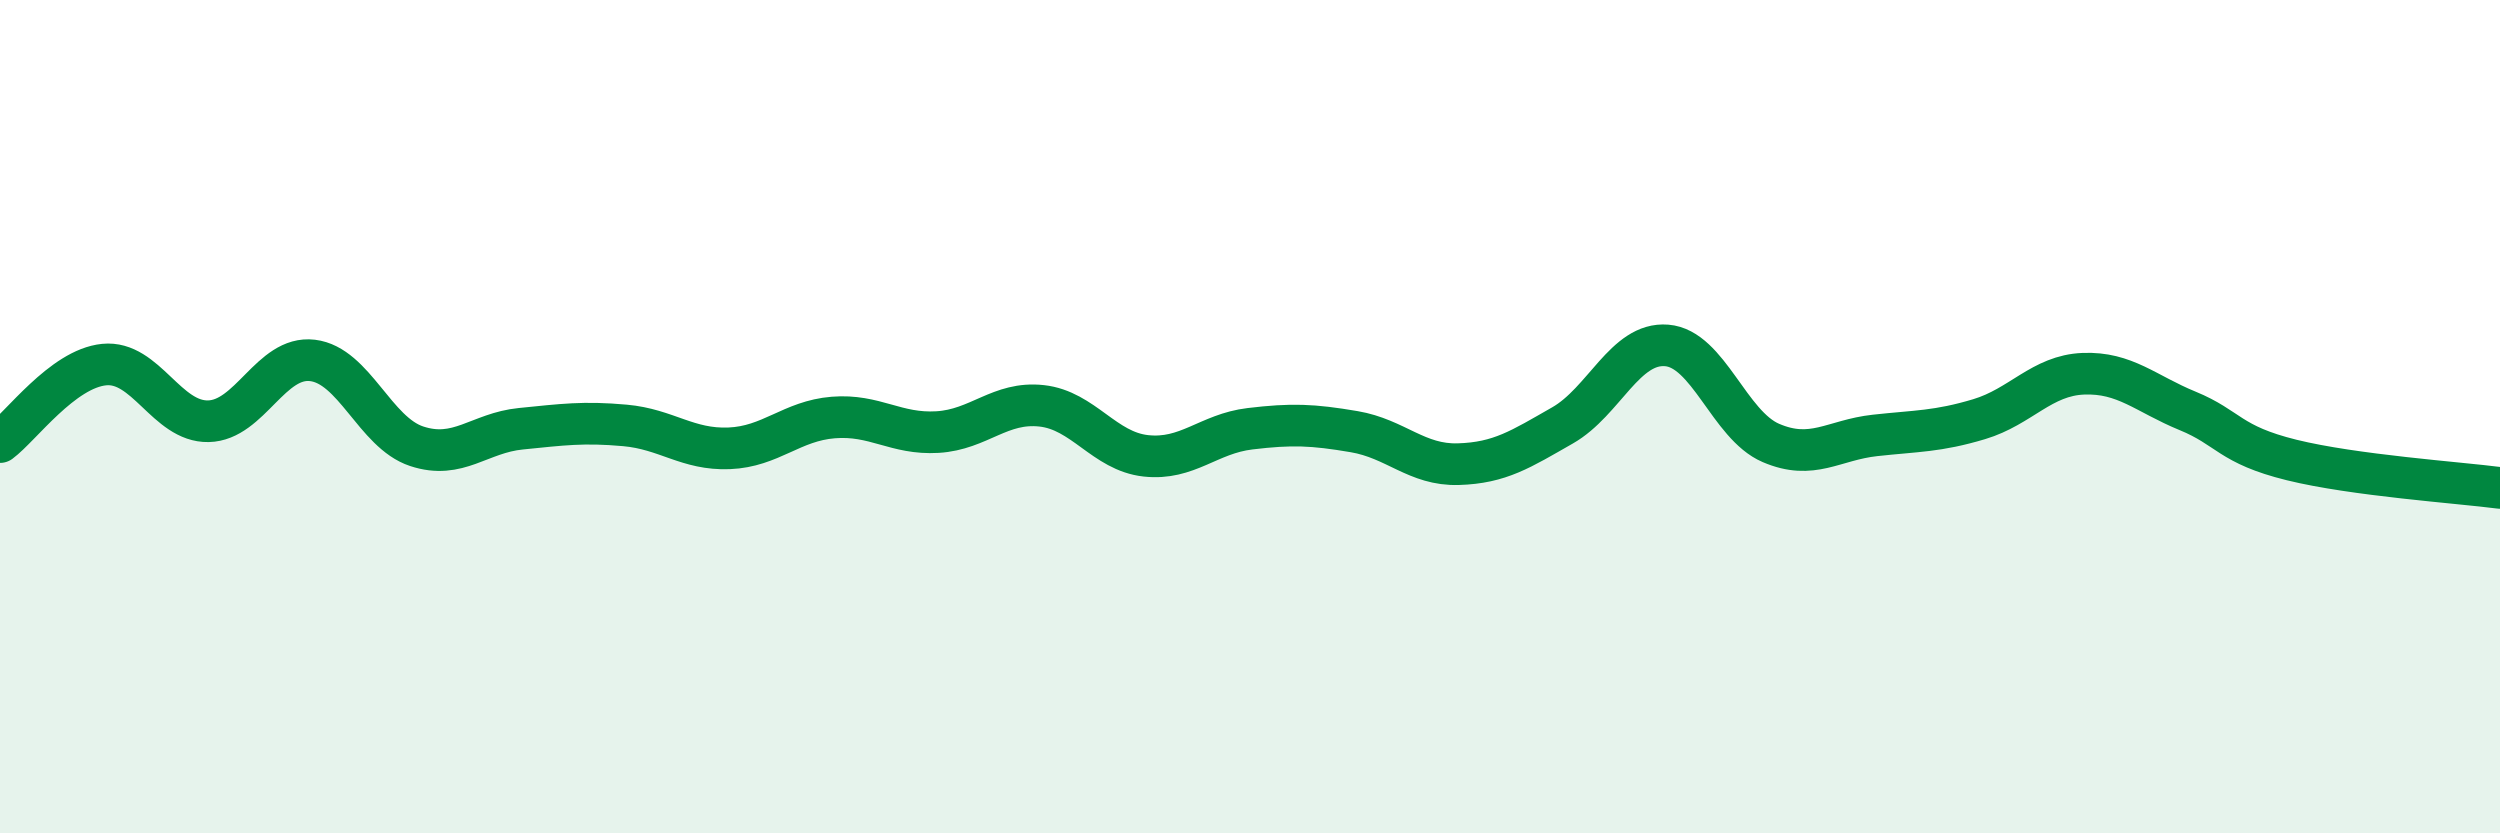
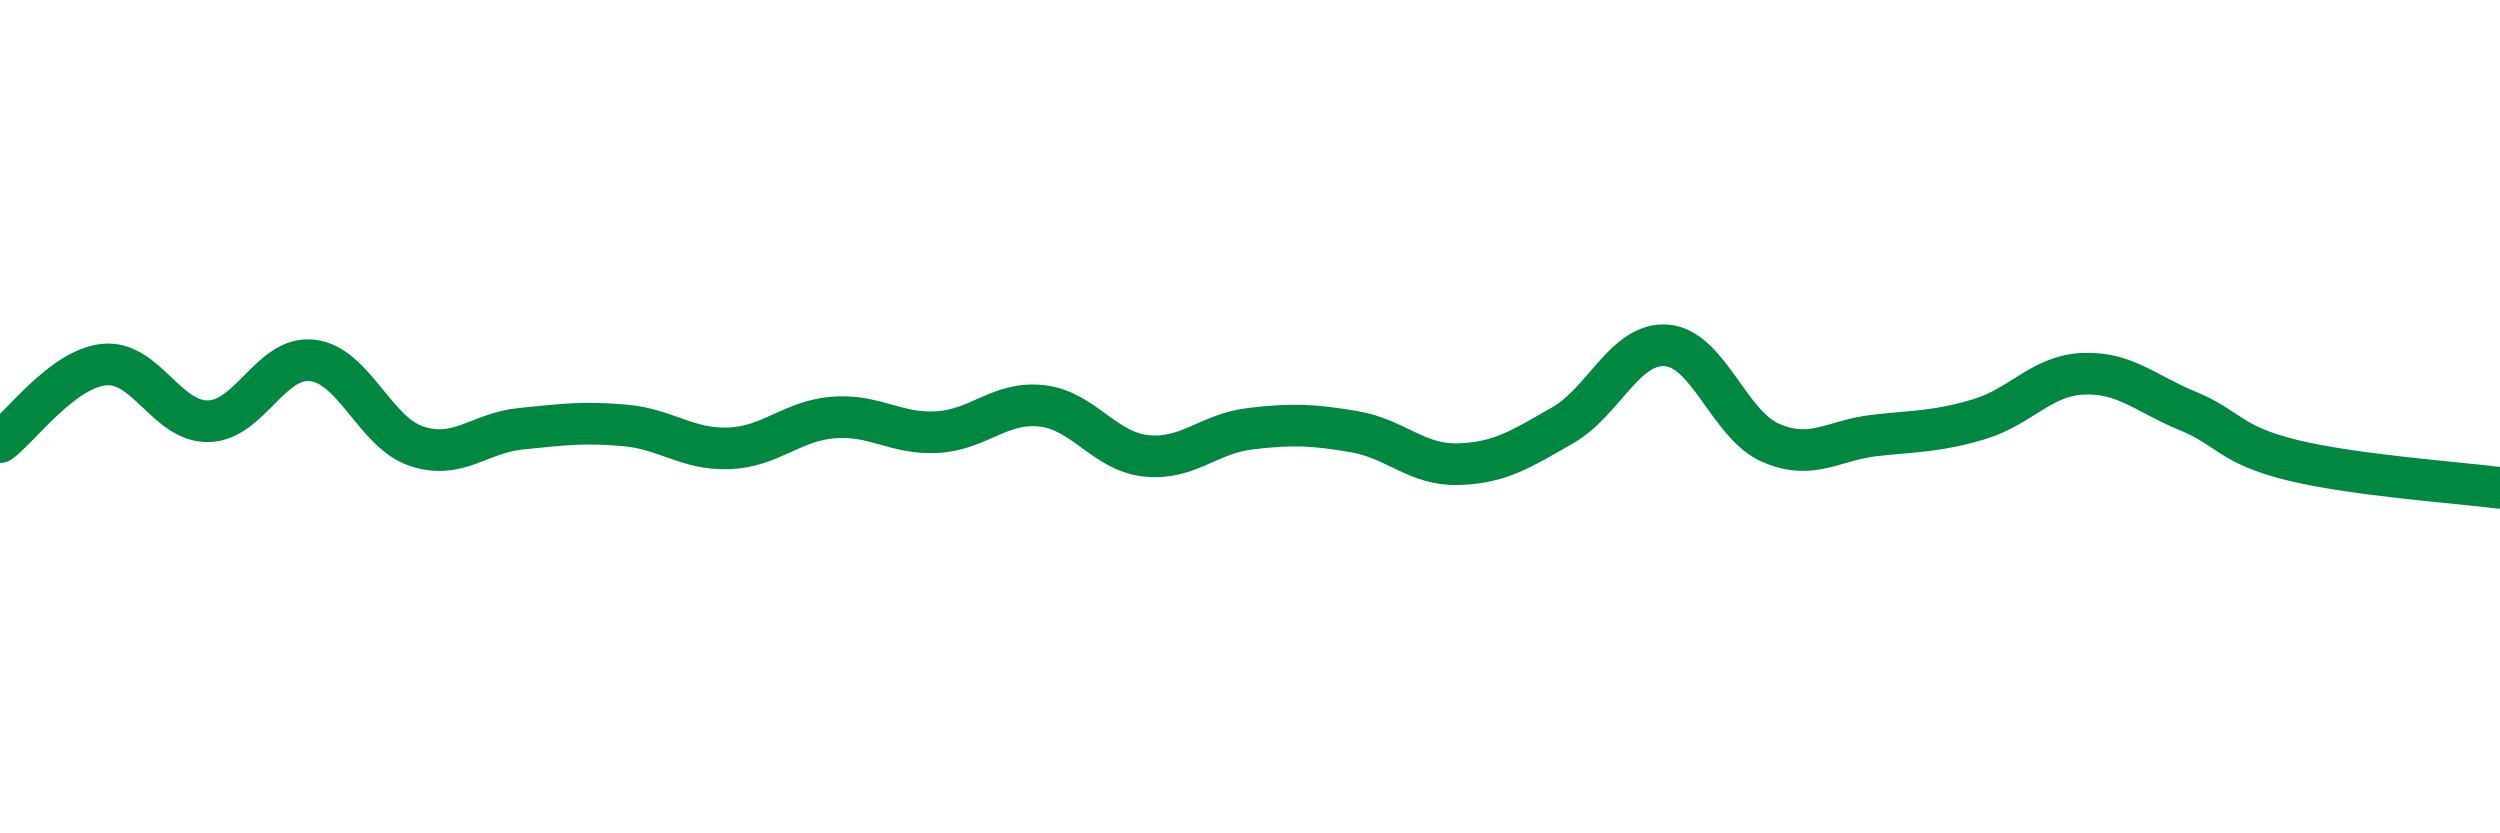
<svg xmlns="http://www.w3.org/2000/svg" width="60" height="20" viewBox="0 0 60 20">
-   <path d="M 0,10.61 C 0.5,10.24 1.5,8.85 2.5,8.75 C 3.5,8.65 4,10.13 5,10.11 C 6,10.09 6.5,8.53 7.5,8.65 C 8.5,8.77 9,10.38 10,10.71 C 11,11.04 11.5,10.39 12.5,10.29 C 13.5,10.19 14,10.12 15,10.21 C 16,10.3 16.5,10.8 17.5,10.76 C 18.5,10.72 19,10.1 20,10.02 C 21,9.94 21.5,10.43 22.5,10.37 C 23.5,10.31 24,9.63 25,9.74 C 26,9.85 26.5,10.83 27.5,10.94 C 28.5,11.05 29,10.41 30,10.29 C 31,10.17 31.5,10.19 32.5,10.36 C 33.5,10.53 34,11.17 35,11.14 C 36,11.11 36.5,10.78 37.5,10.21 C 38.5,9.64 39,8.21 40,8.29 C 41,8.37 41.5,10.2 42.5,10.63 C 43.5,11.06 44,10.56 45,10.45 C 46,10.34 46.5,10.36 47.5,10.06 C 48.5,9.76 49,9.01 50,8.97 C 51,8.93 51.5,9.45 52.5,9.86 C 53.5,10.27 53.5,10.67 55,11.04 C 56.5,11.41 59,11.58 60,11.71L60 20L0 20Z" fill="#008740" opacity="0.1" stroke-linecap="round" stroke-linejoin="round" />
  <path d="M 0,10.61 C 0.5,10.24 1.5,8.85 2.5,8.75 C 3.5,8.65 4,10.13 5,10.11 C 6,10.09 6.5,8.53 7.5,8.65 C 8.5,8.77 9,10.38 10,10.71 C 11,11.04 11.5,10.39 12.5,10.29 C 13.5,10.19 14,10.12 15,10.21 C 16,10.3 16.5,10.8 17.5,10.76 C 18.5,10.72 19,10.1 20,10.02 C 21,9.94 21.5,10.43 22.5,10.37 C 23.5,10.31 24,9.63 25,9.74 C 26,9.85 26.5,10.83 27.5,10.94 C 28.5,11.05 29,10.41 30,10.29 C 31,10.17 31.5,10.19 32.5,10.36 C 33.5,10.53 34,11.17 35,11.14 C 36,11.11 36.5,10.78 37.5,10.21 C 38.5,9.64 39,8.21 40,8.29 C 41,8.37 41.5,10.2 42.5,10.63 C 43.5,11.06 44,10.56 45,10.45 C 46,10.34 46.5,10.36 47.5,10.06 C 48.5,9.76 49,9.01 50,8.97 C 51,8.93 51.5,9.45 52.5,9.86 C 53.5,10.27 53.5,10.67 55,11.04 C 56.5,11.41 59,11.58 60,11.71" stroke="#008740" stroke-width="1" fill="none" stroke-linecap="round" stroke-linejoin="round" />
</svg>